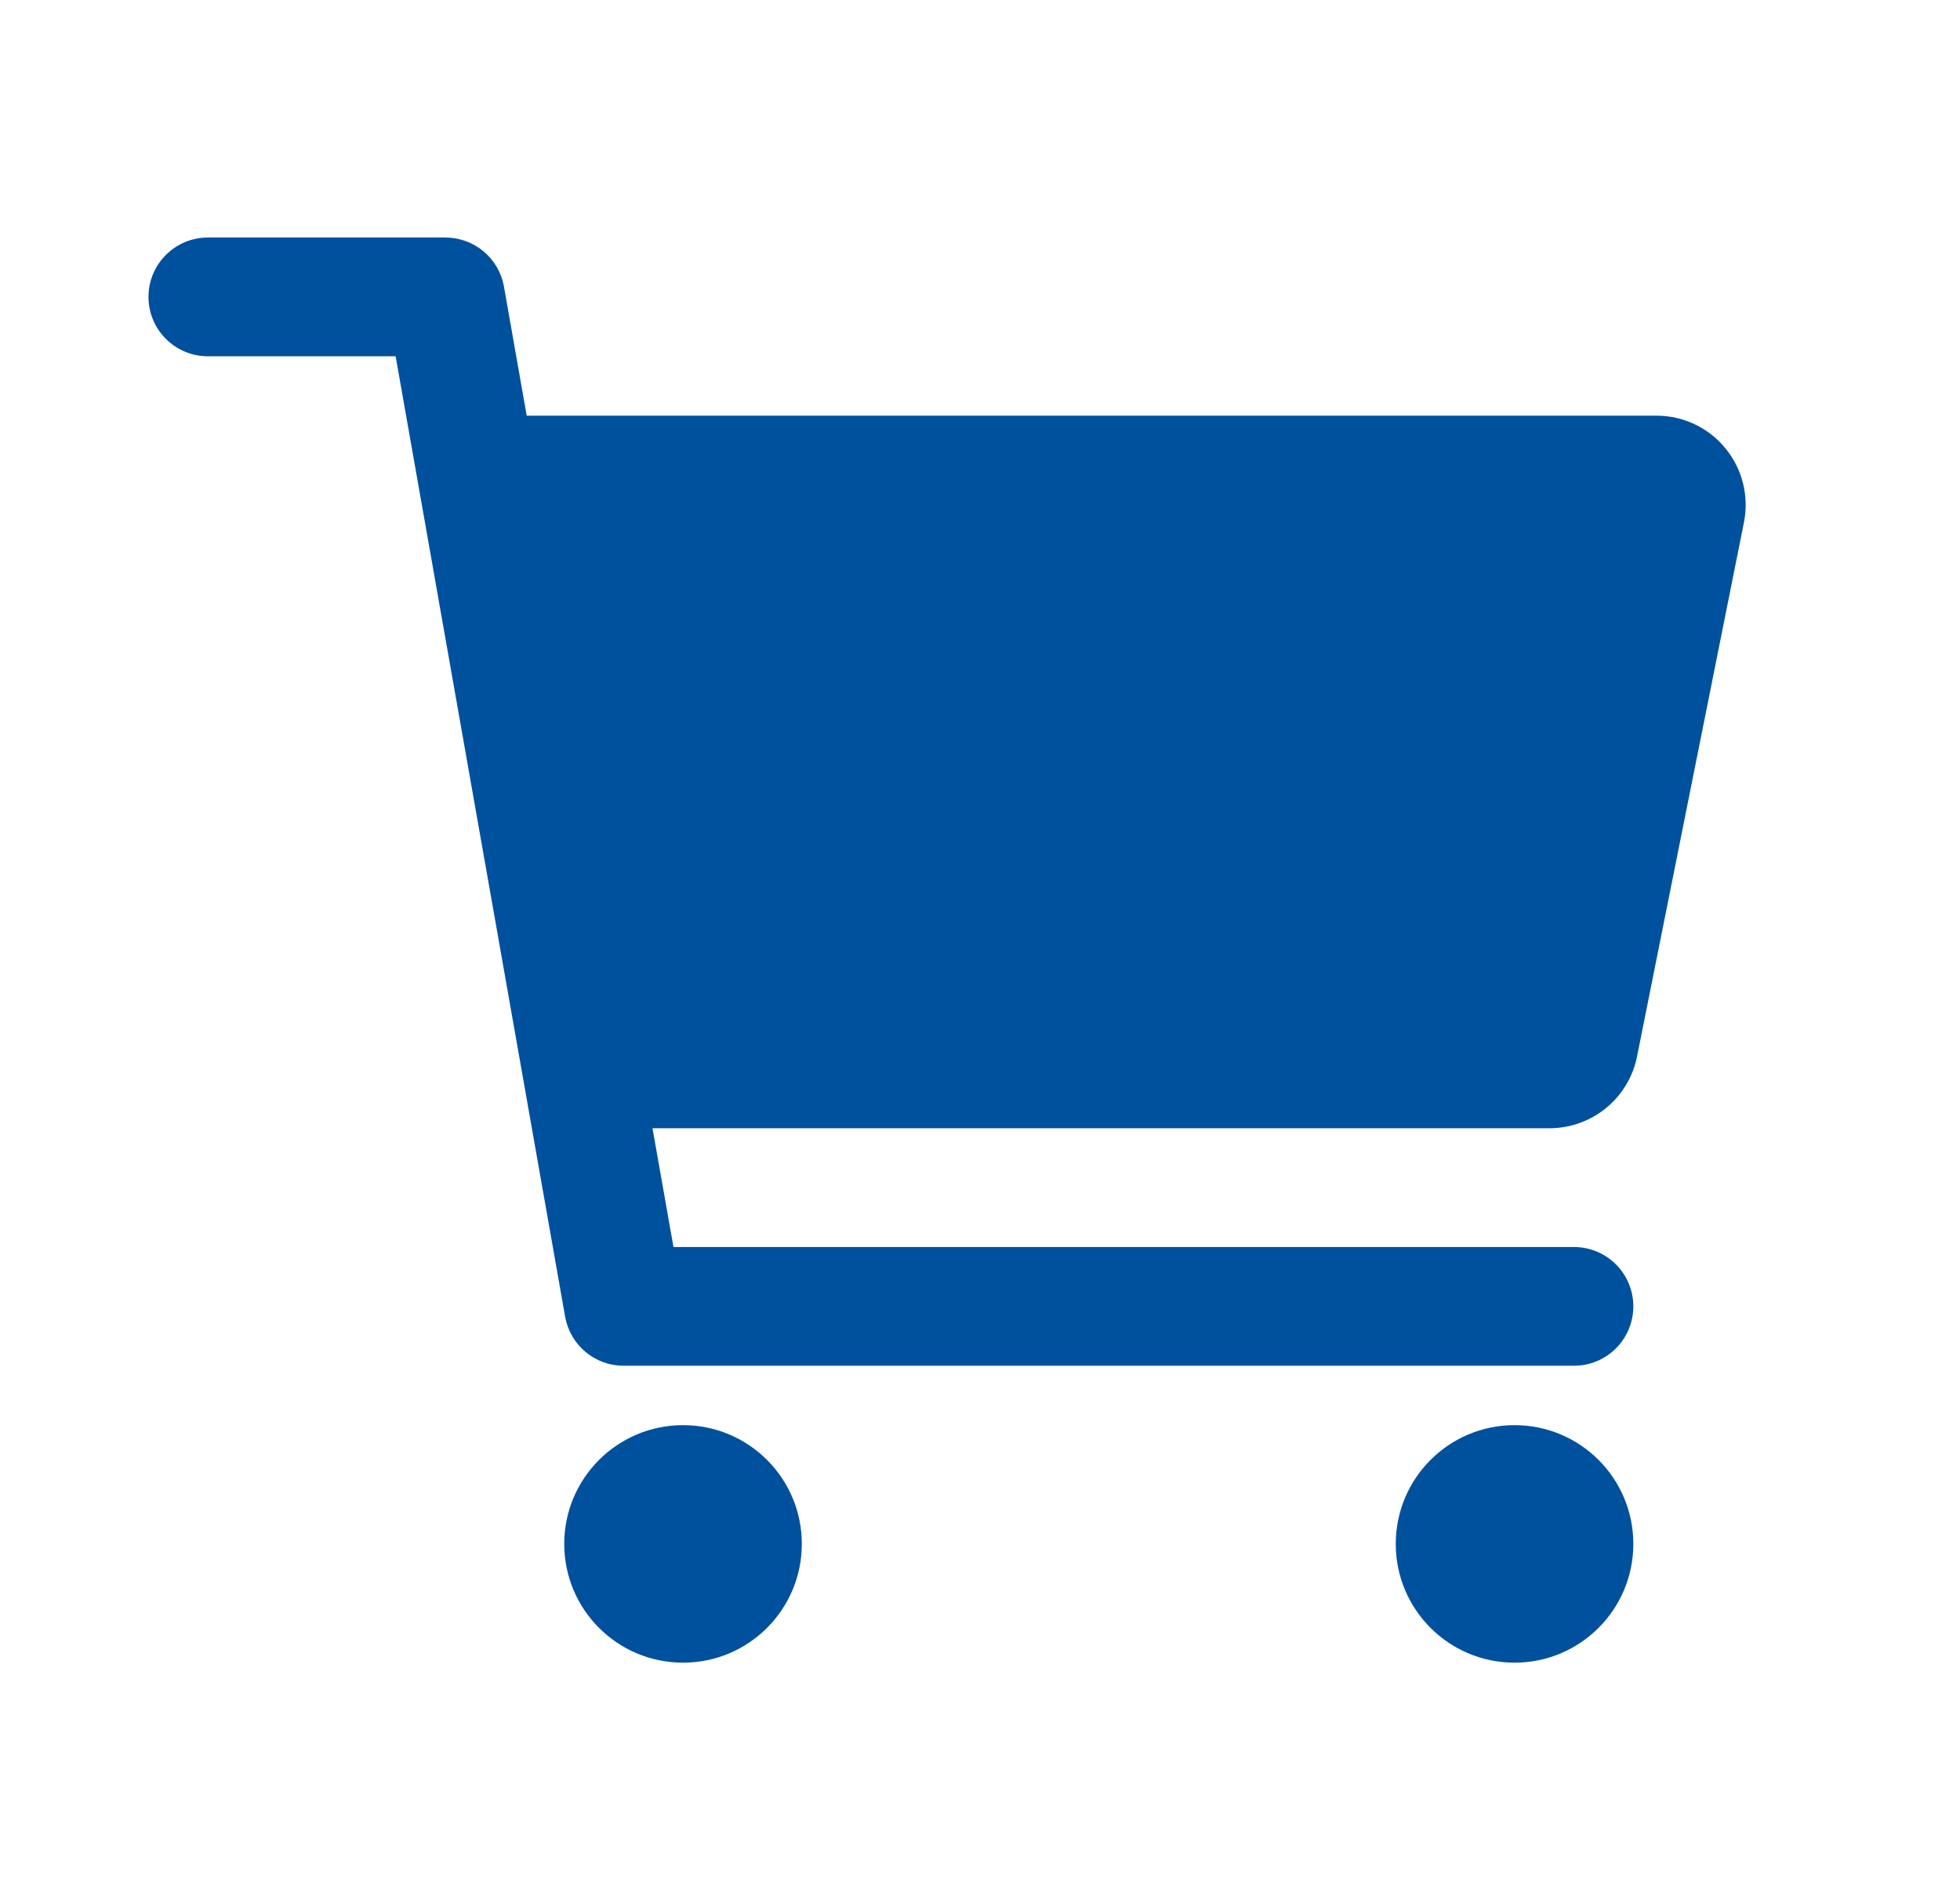
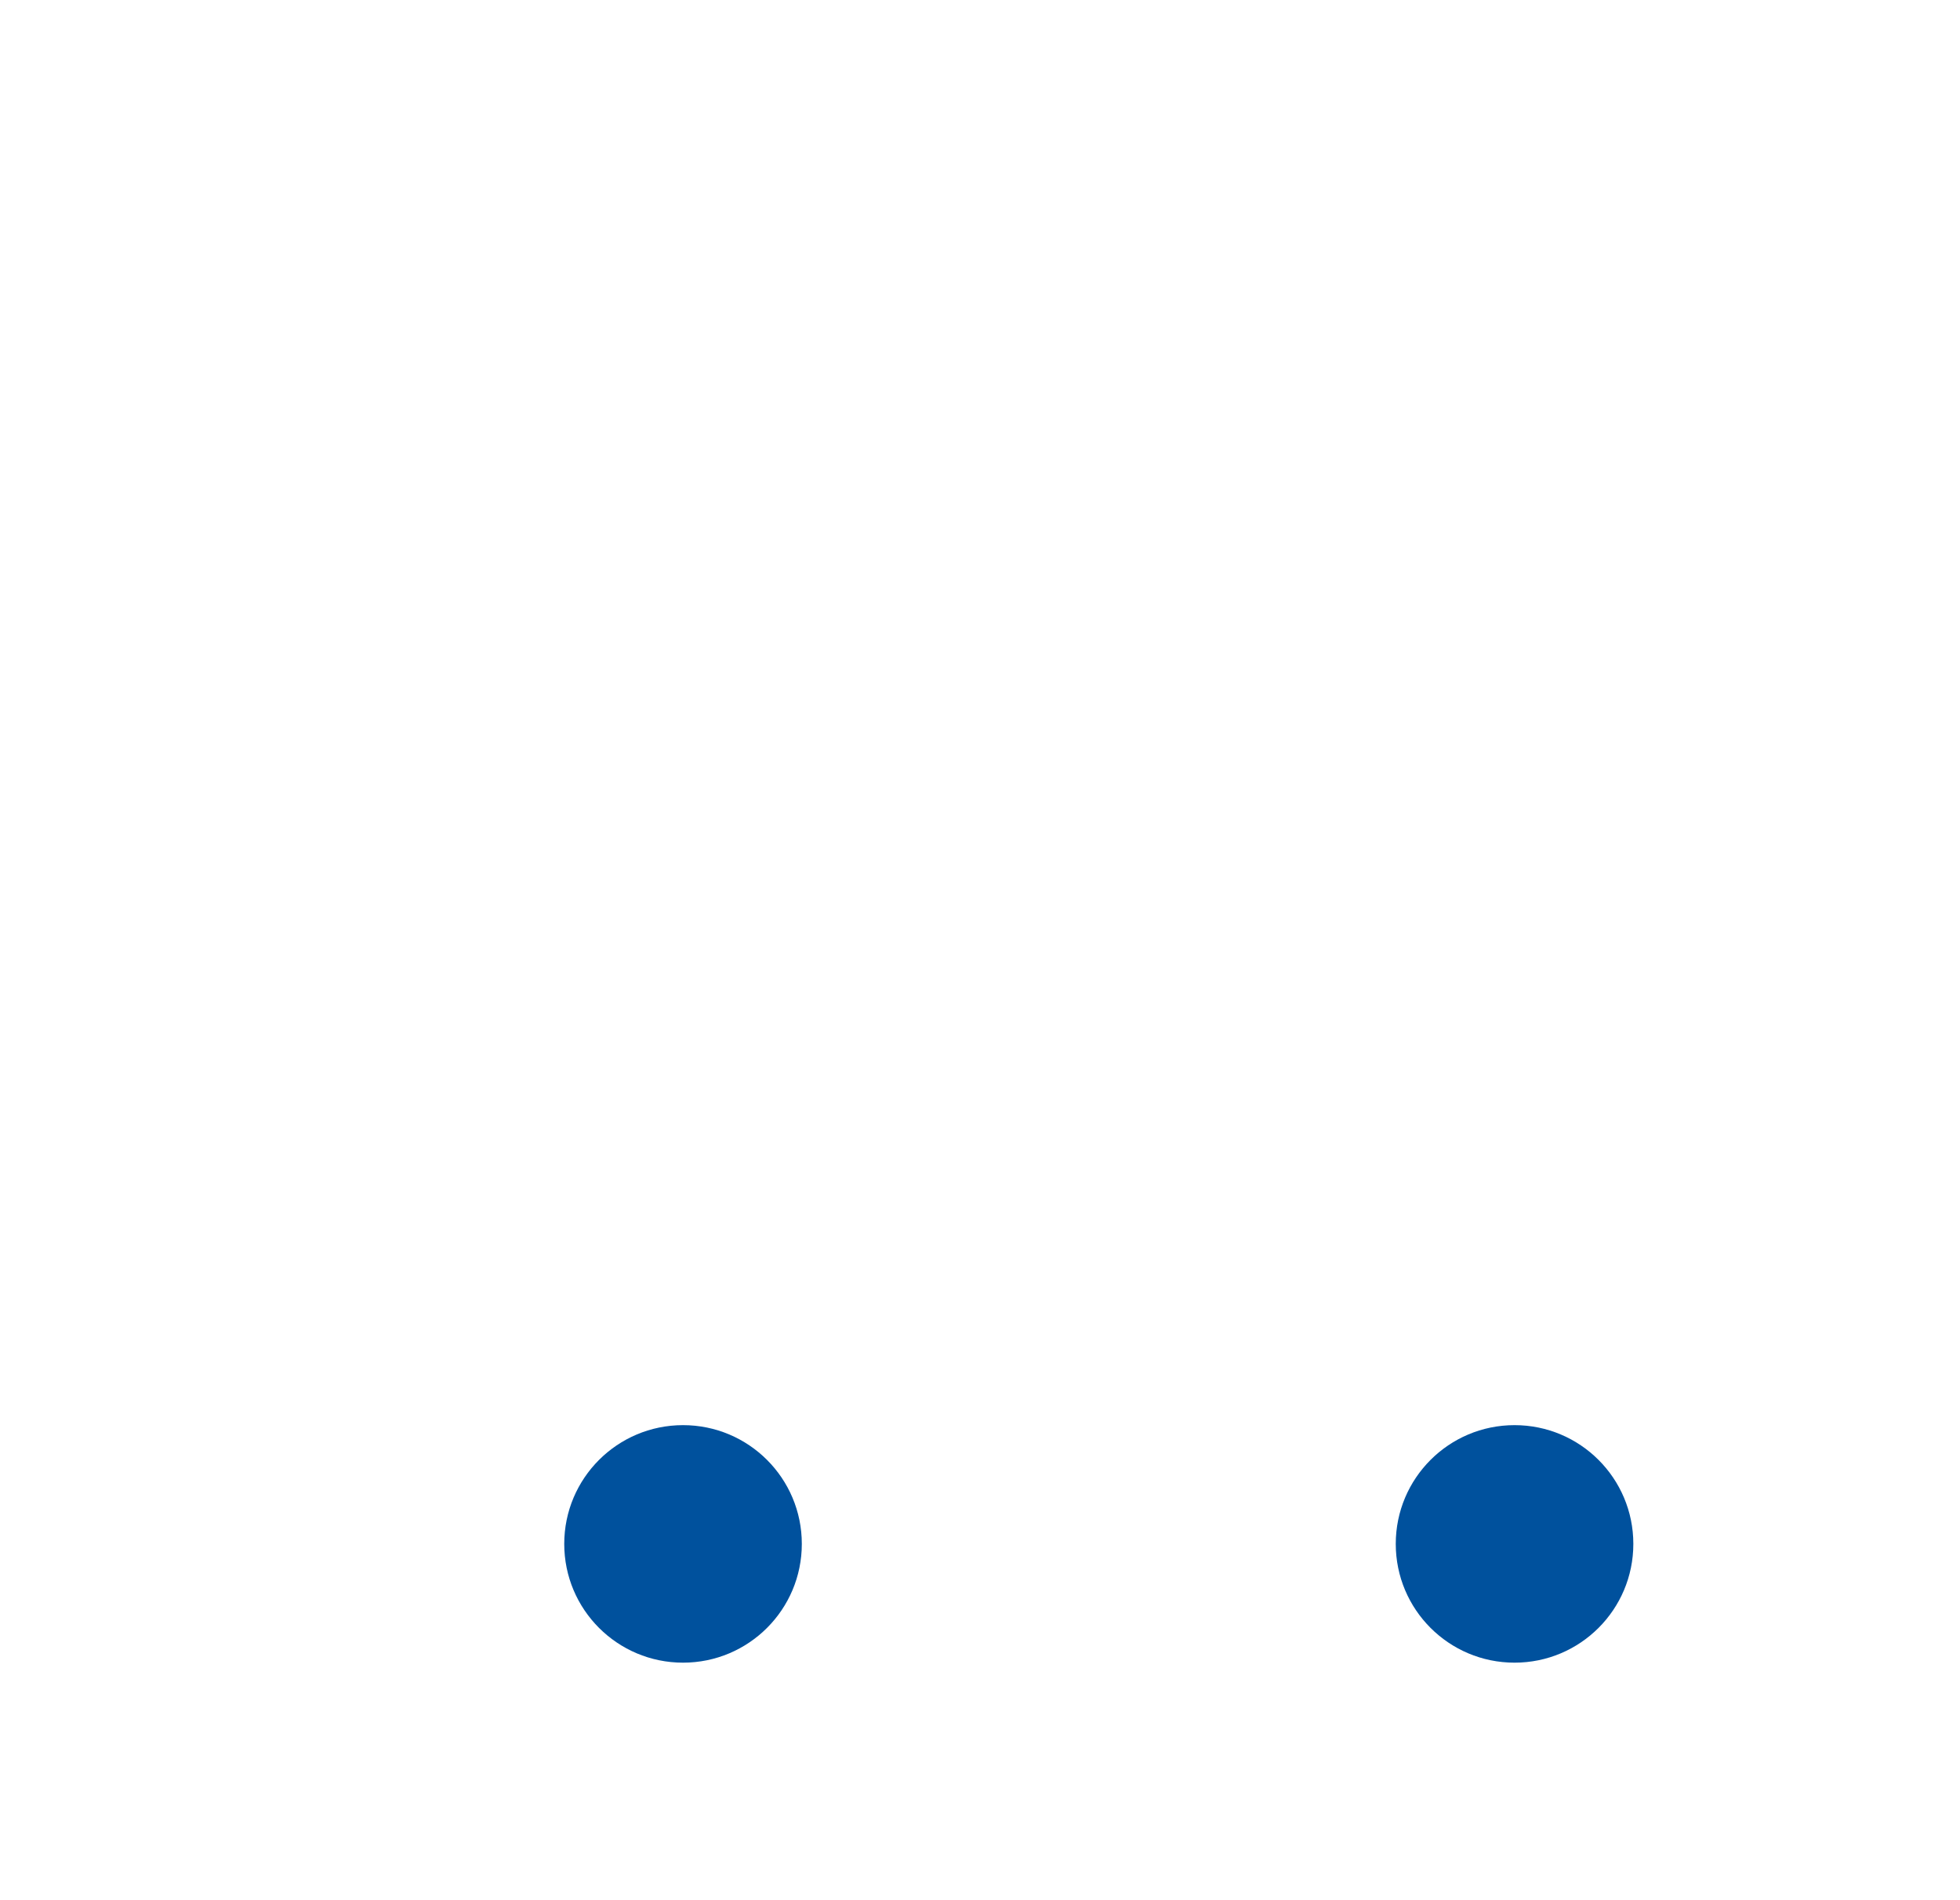
<svg xmlns="http://www.w3.org/2000/svg" width="33" height="32" viewBox="0 0 33 32" fill="none">
  <path d="M11.5 28C12.605 28 13.5 27.105 13.5 26C13.5 24.895 12.605 24 11.5 24C10.395 24 9.5 24.895 9.5 26C9.5 27.105 10.395 28 11.5 28Z" fill="#00519D" />
  <path d="M25.5 28C26.605 28 27.5 27.105 27.5 26C27.5 24.895 26.605 24 25.5 24C24.395 24 23.5 24.895 23.5 26C23.5 27.105 24.395 28 25.5 28Z" fill="#00519D" />
-   <path d="M29.05 7.549C28.91 7.377 28.733 7.239 28.532 7.144C28.331 7.049 28.112 7 27.89 7H8.868L8.485 4.826C8.444 4.595 8.323 4.385 8.143 4.234C7.963 4.083 7.735 4 7.5 4H3.5C3.235 4 2.98 4.105 2.793 4.293C2.605 4.48 2.5 4.735 2.5 5C2.5 5.265 2.605 5.52 2.793 5.707C2.98 5.895 3.235 6 3.5 6H6.661L9.515 22.174C9.556 22.405 9.677 22.615 9.857 22.766C10.037 22.917 10.265 23 10.5 23H26.5C26.765 23 27.02 22.895 27.207 22.707C27.395 22.52 27.5 22.265 27.5 22C27.5 21.735 27.395 21.48 27.207 21.293C27.02 21.105 26.765 21 26.5 21H11.339L10.986 19H26.09C26.437 19 26.773 18.879 27.041 18.66C27.309 18.44 27.494 18.134 27.562 17.794L29.363 8.794C29.406 8.577 29.4 8.352 29.346 8.136C29.292 7.921 29.191 7.72 29.05 7.549Z" fill="#00519D" />
</svg>